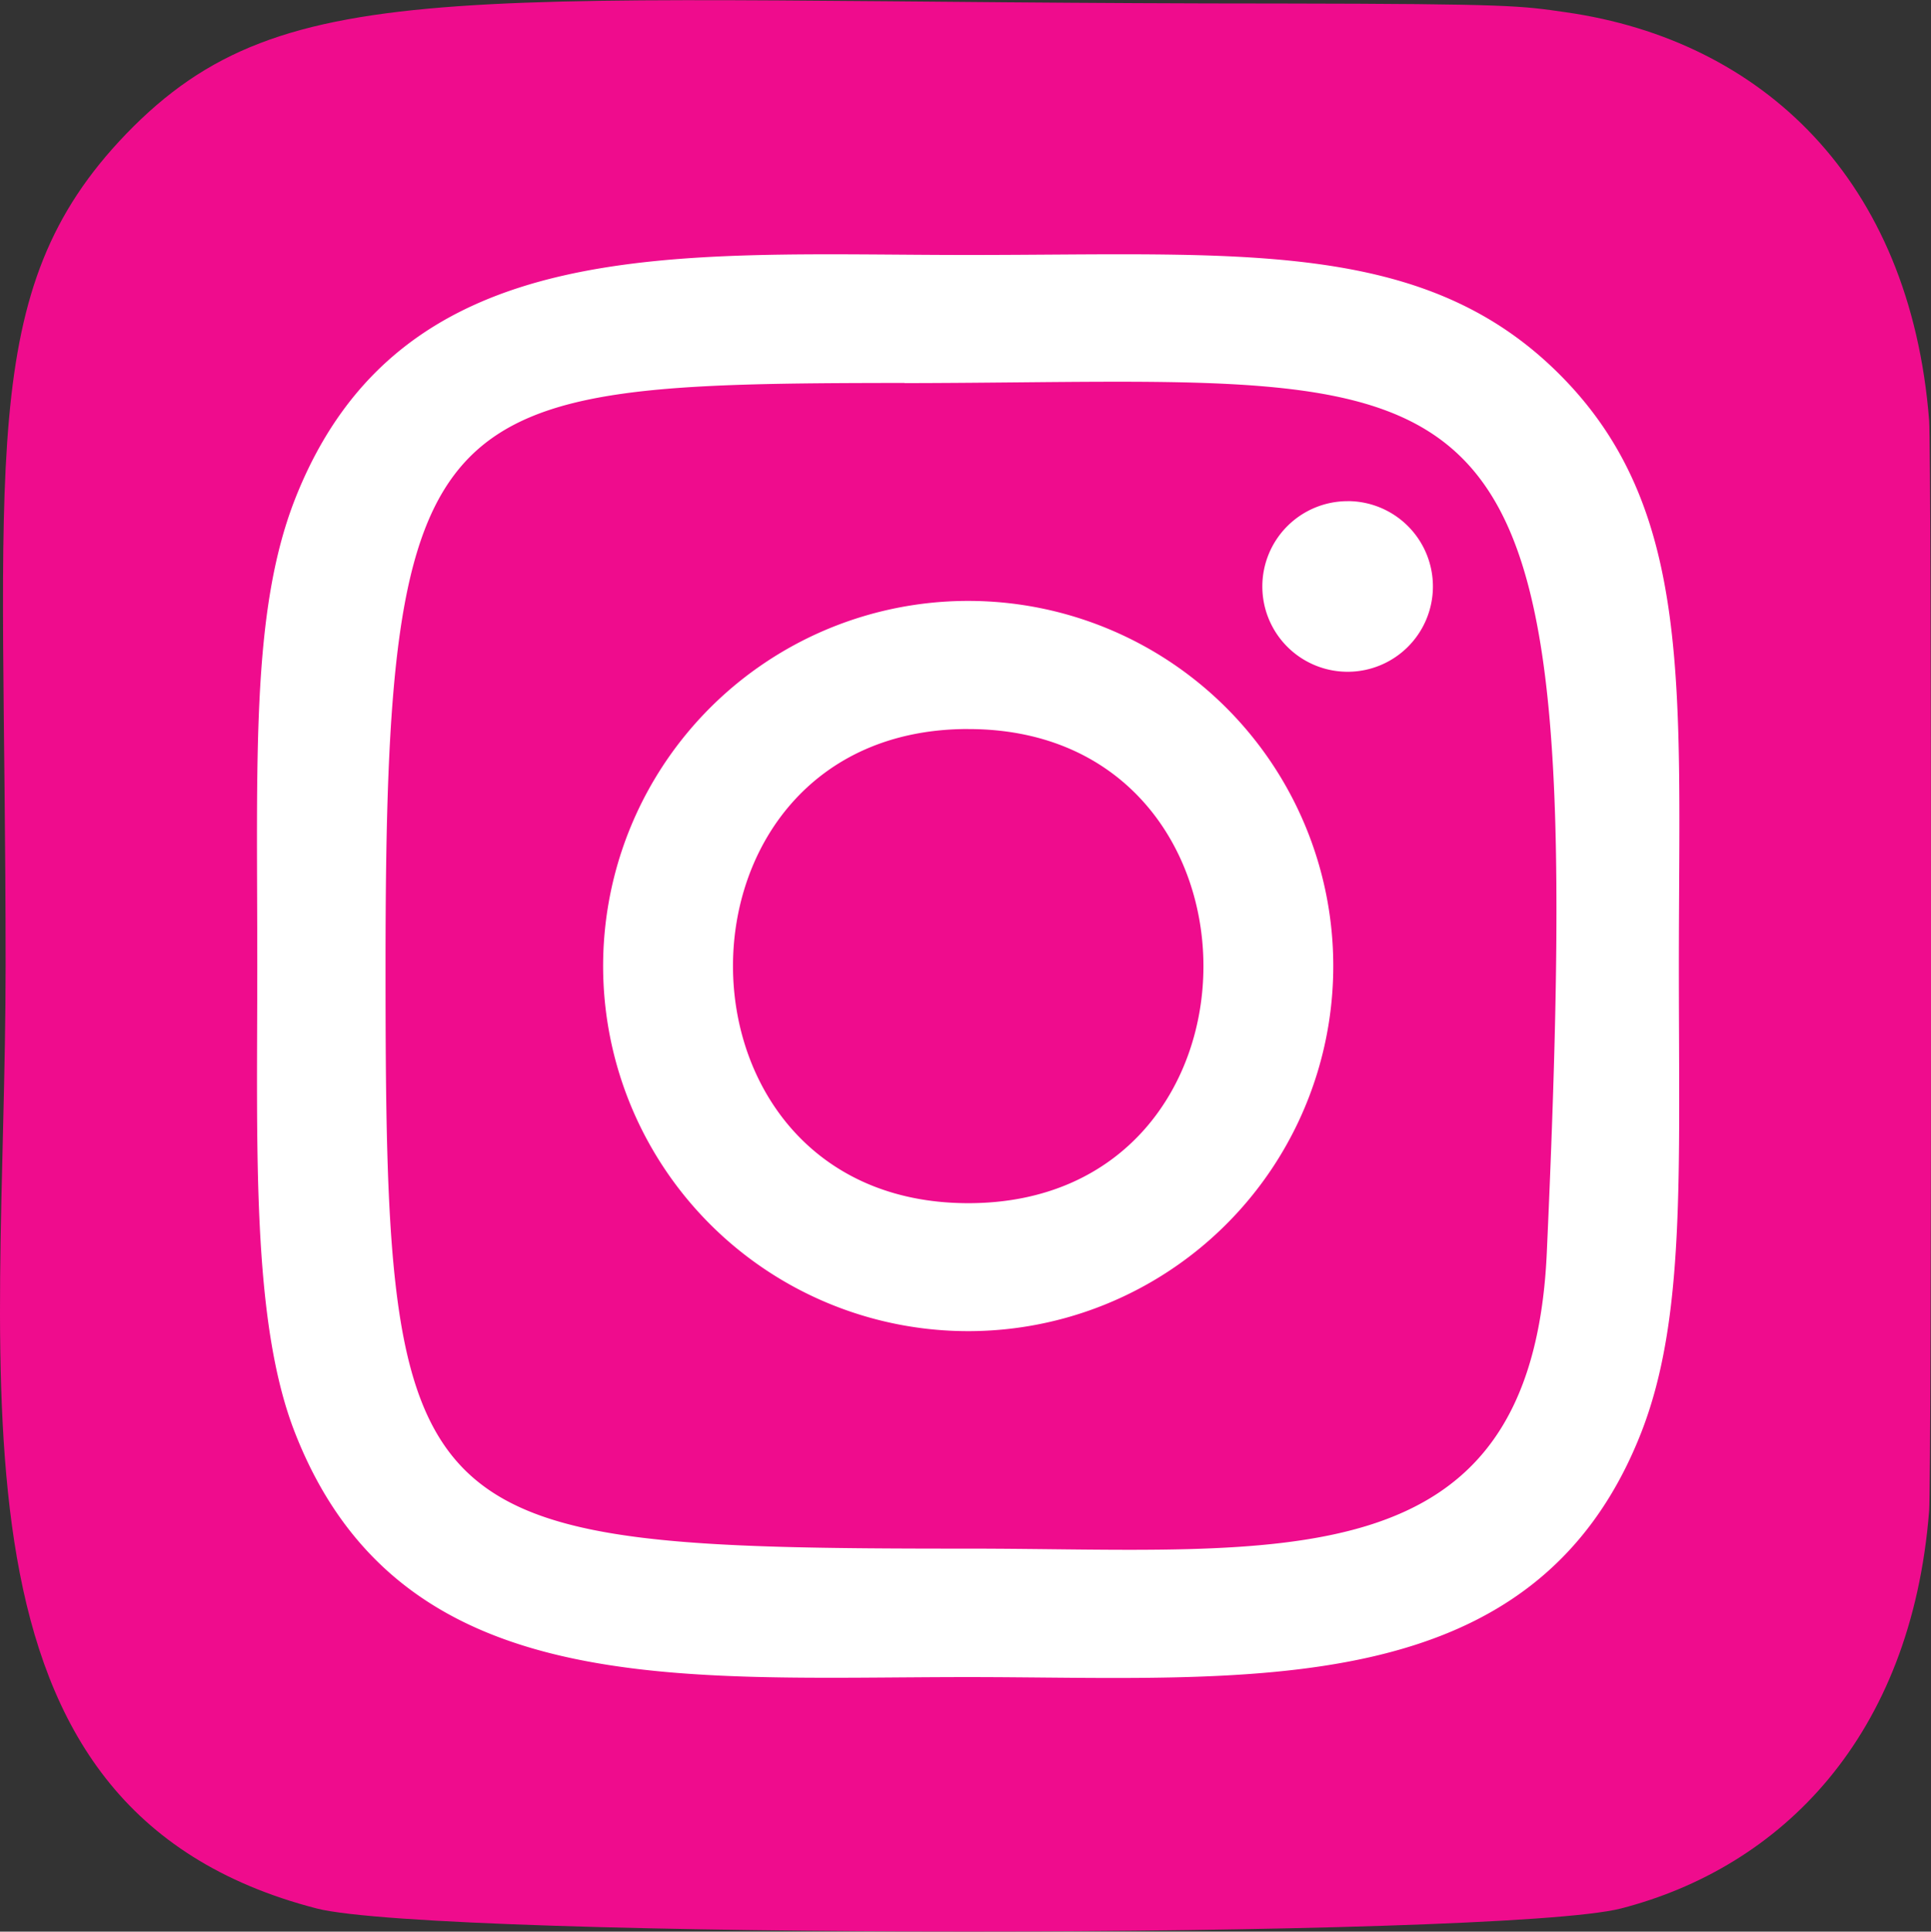
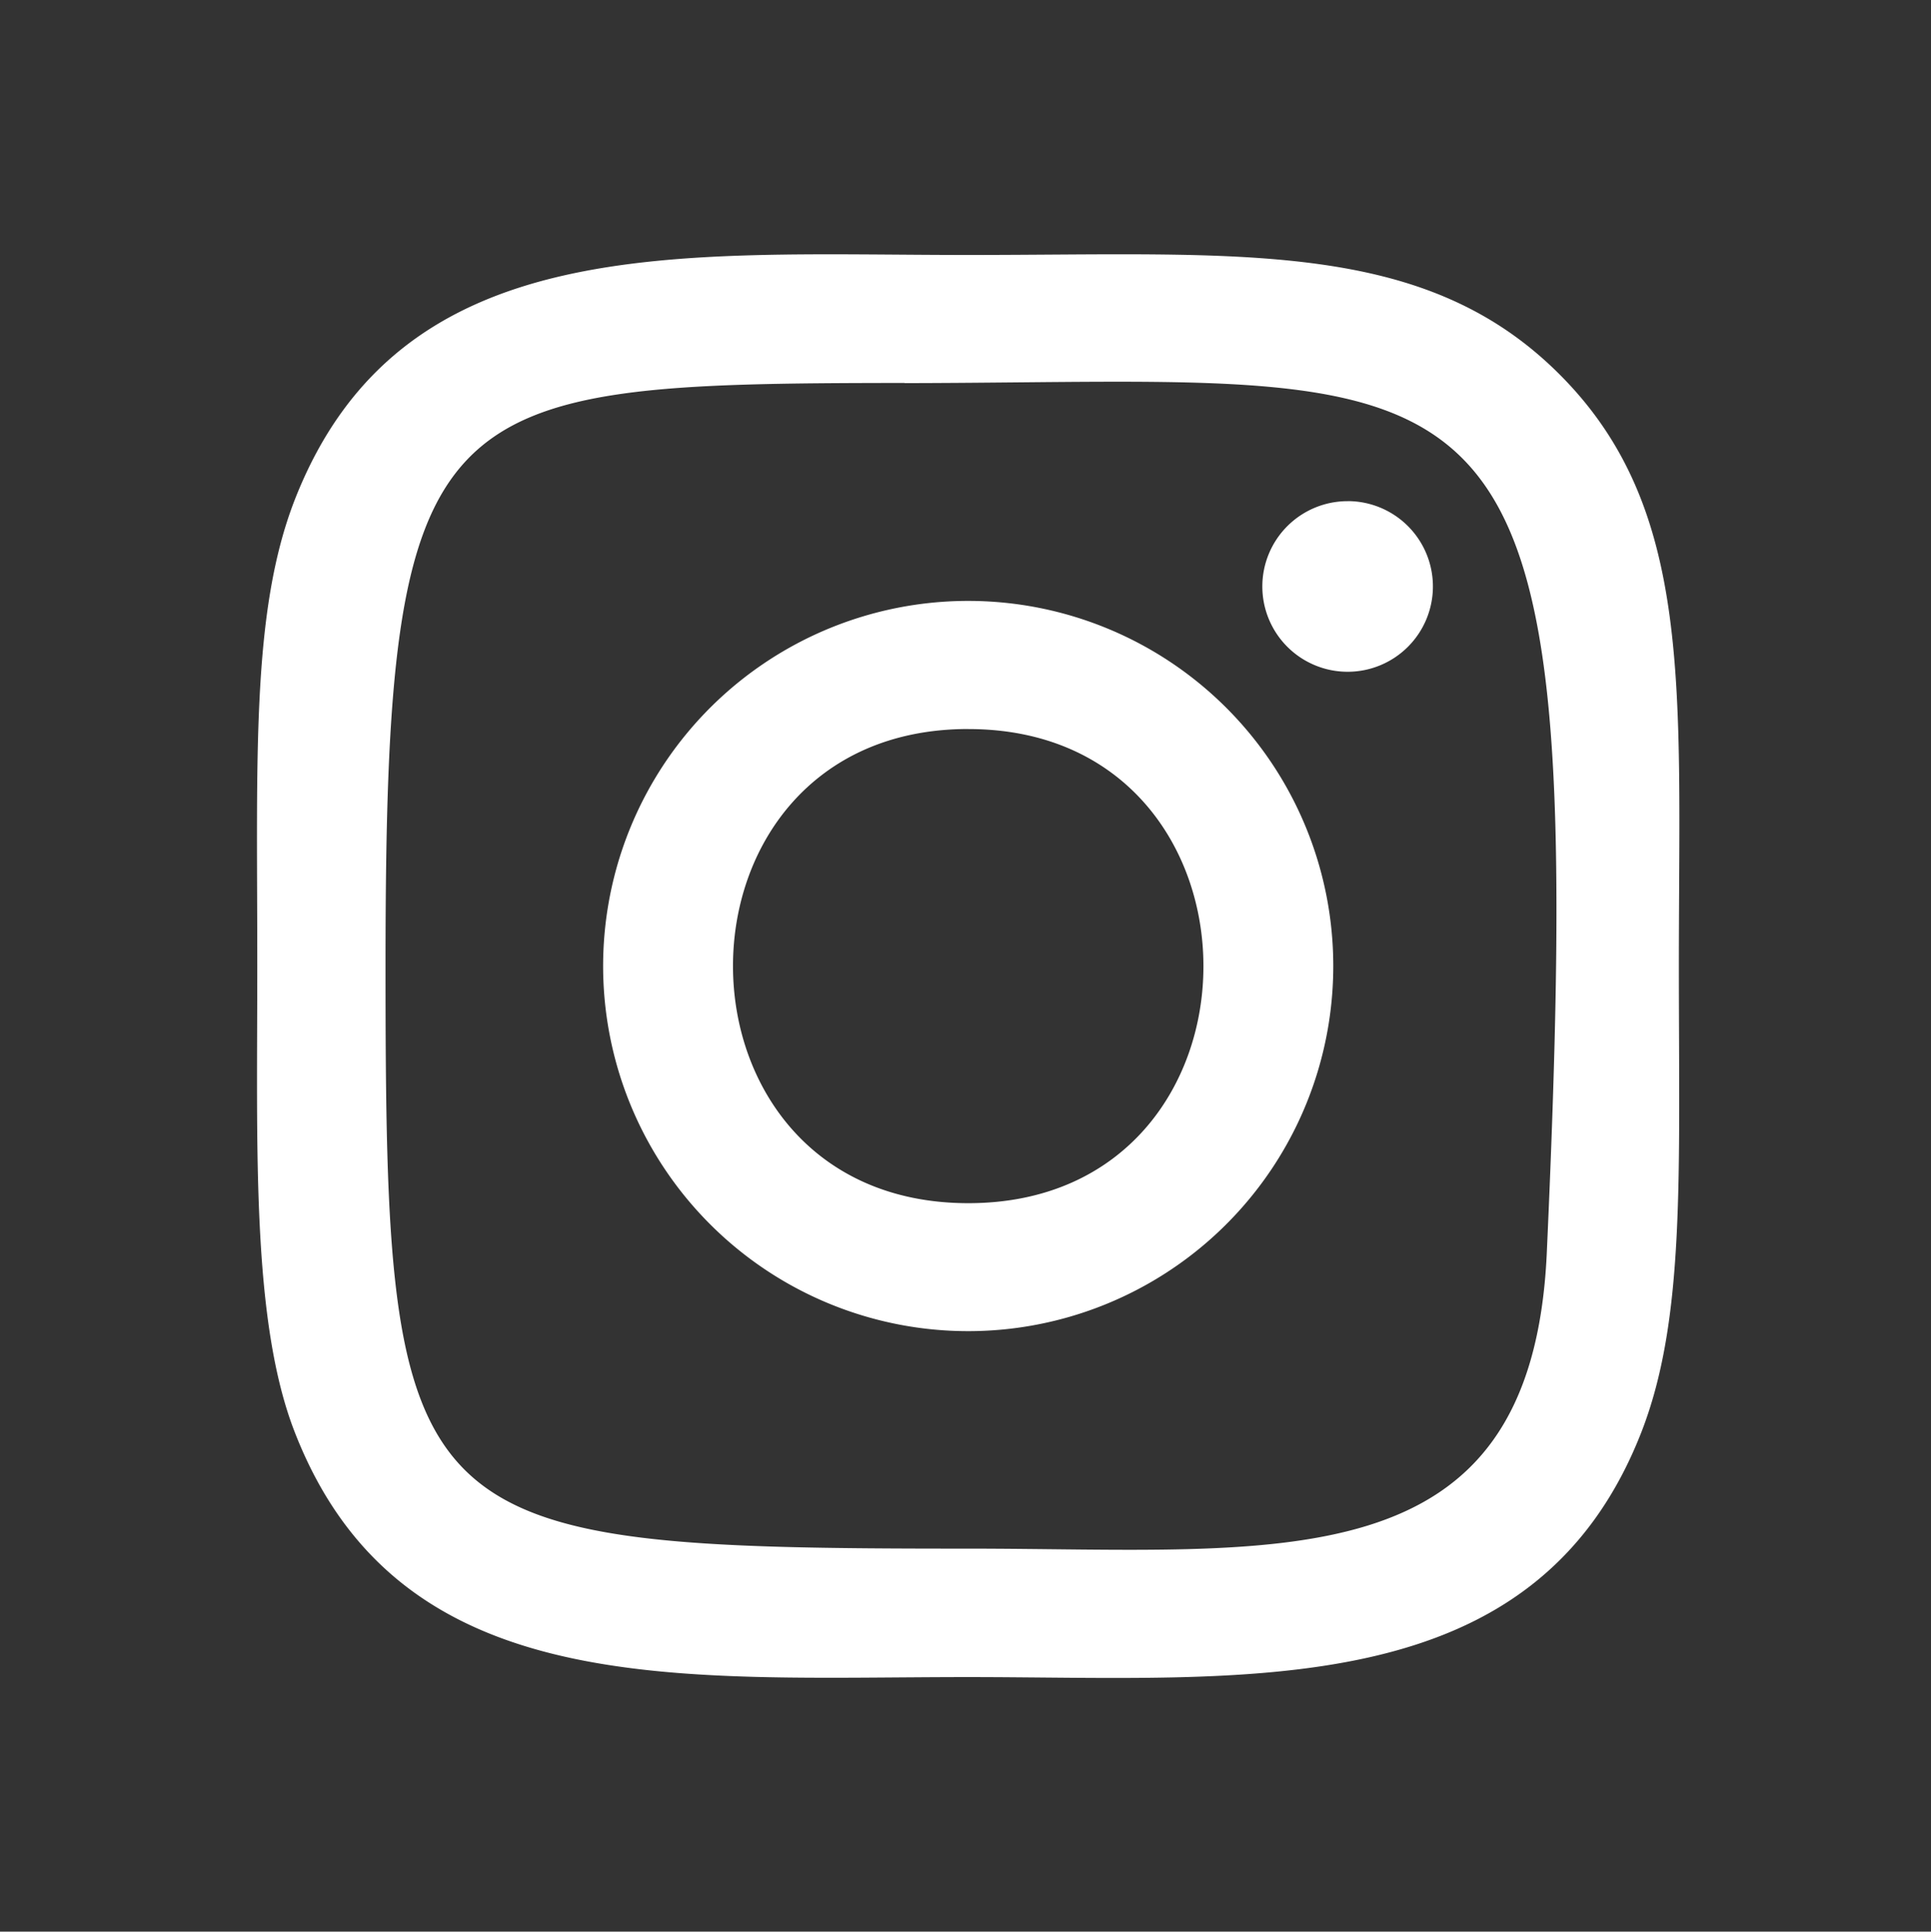
<svg xmlns="http://www.w3.org/2000/svg" width="43.991" height="44" viewBox="0 0 43.991 44">
  <rect x="0" y="0" width="43.991" height="44" fill="#333333" stroke="none" />
  <g id="instagram" transform="translate(0.07 0.039)">
-     <path id="Path_31" data-name="Path 31" d="M2.8,3.016C-.648,6.6.058,10.4.058,21.955c0,9.6-1.674,19.215,7.088,21.479,2.736.7,26.979.7,29.711,0,3.648-.941,6.616-3.9,7.022-9.06.057-.72.057-24.1,0-24.833-.431-5.5-3.814-8.663-8.272-9.3-1.022-.148-1.226-.192-6.468-.2C10.543.041,6.468-.787,2.8,3.016Z" transform="translate(0 0)" fill="#ef0c8d" />
    <path id="Path_32" data-name="Path 32" d="M19.336,3.146C12.7,3.146,6.4,2.556,3.99,8.733,3,11.285,3.14,14.6,3.14,19.343c0,4.163-.133,8.077.85,10.608,2.4,6.181,8.755,5.589,15.342,5.589,6.355,0,12.907.662,15.344-5.589,1-2.577.85-5.841.85-10.608,0-6.327.349-10.412-2.72-13.479C29.7,2.757,25.5,3.146,19.328,3.146ZM17.884,6.065c13.843-.022,15.6-1.561,14.633,19.818-.345,7.561-6.1,6.731-13.18,6.731-12.9,0-13.275-.369-13.275-13.278,0-13.059,1.024-13.264,11.822-13.275Zm10.1,2.689A1.943,1.943,0,1,0,29.923,10.7,1.943,1.943,0,0,0,27.981,8.753Zm-8.645,2.272a8.317,8.317,0,1,0,8.314,8.318,8.317,8.317,0,0,0-8.314-8.318Zm0,2.919c7.137,0,7.146,10.8,0,10.8S12.189,13.944,19.336,13.944Z" transform="translate(2.651 2.623)" fill="#fff" />
  </g>
</svg>